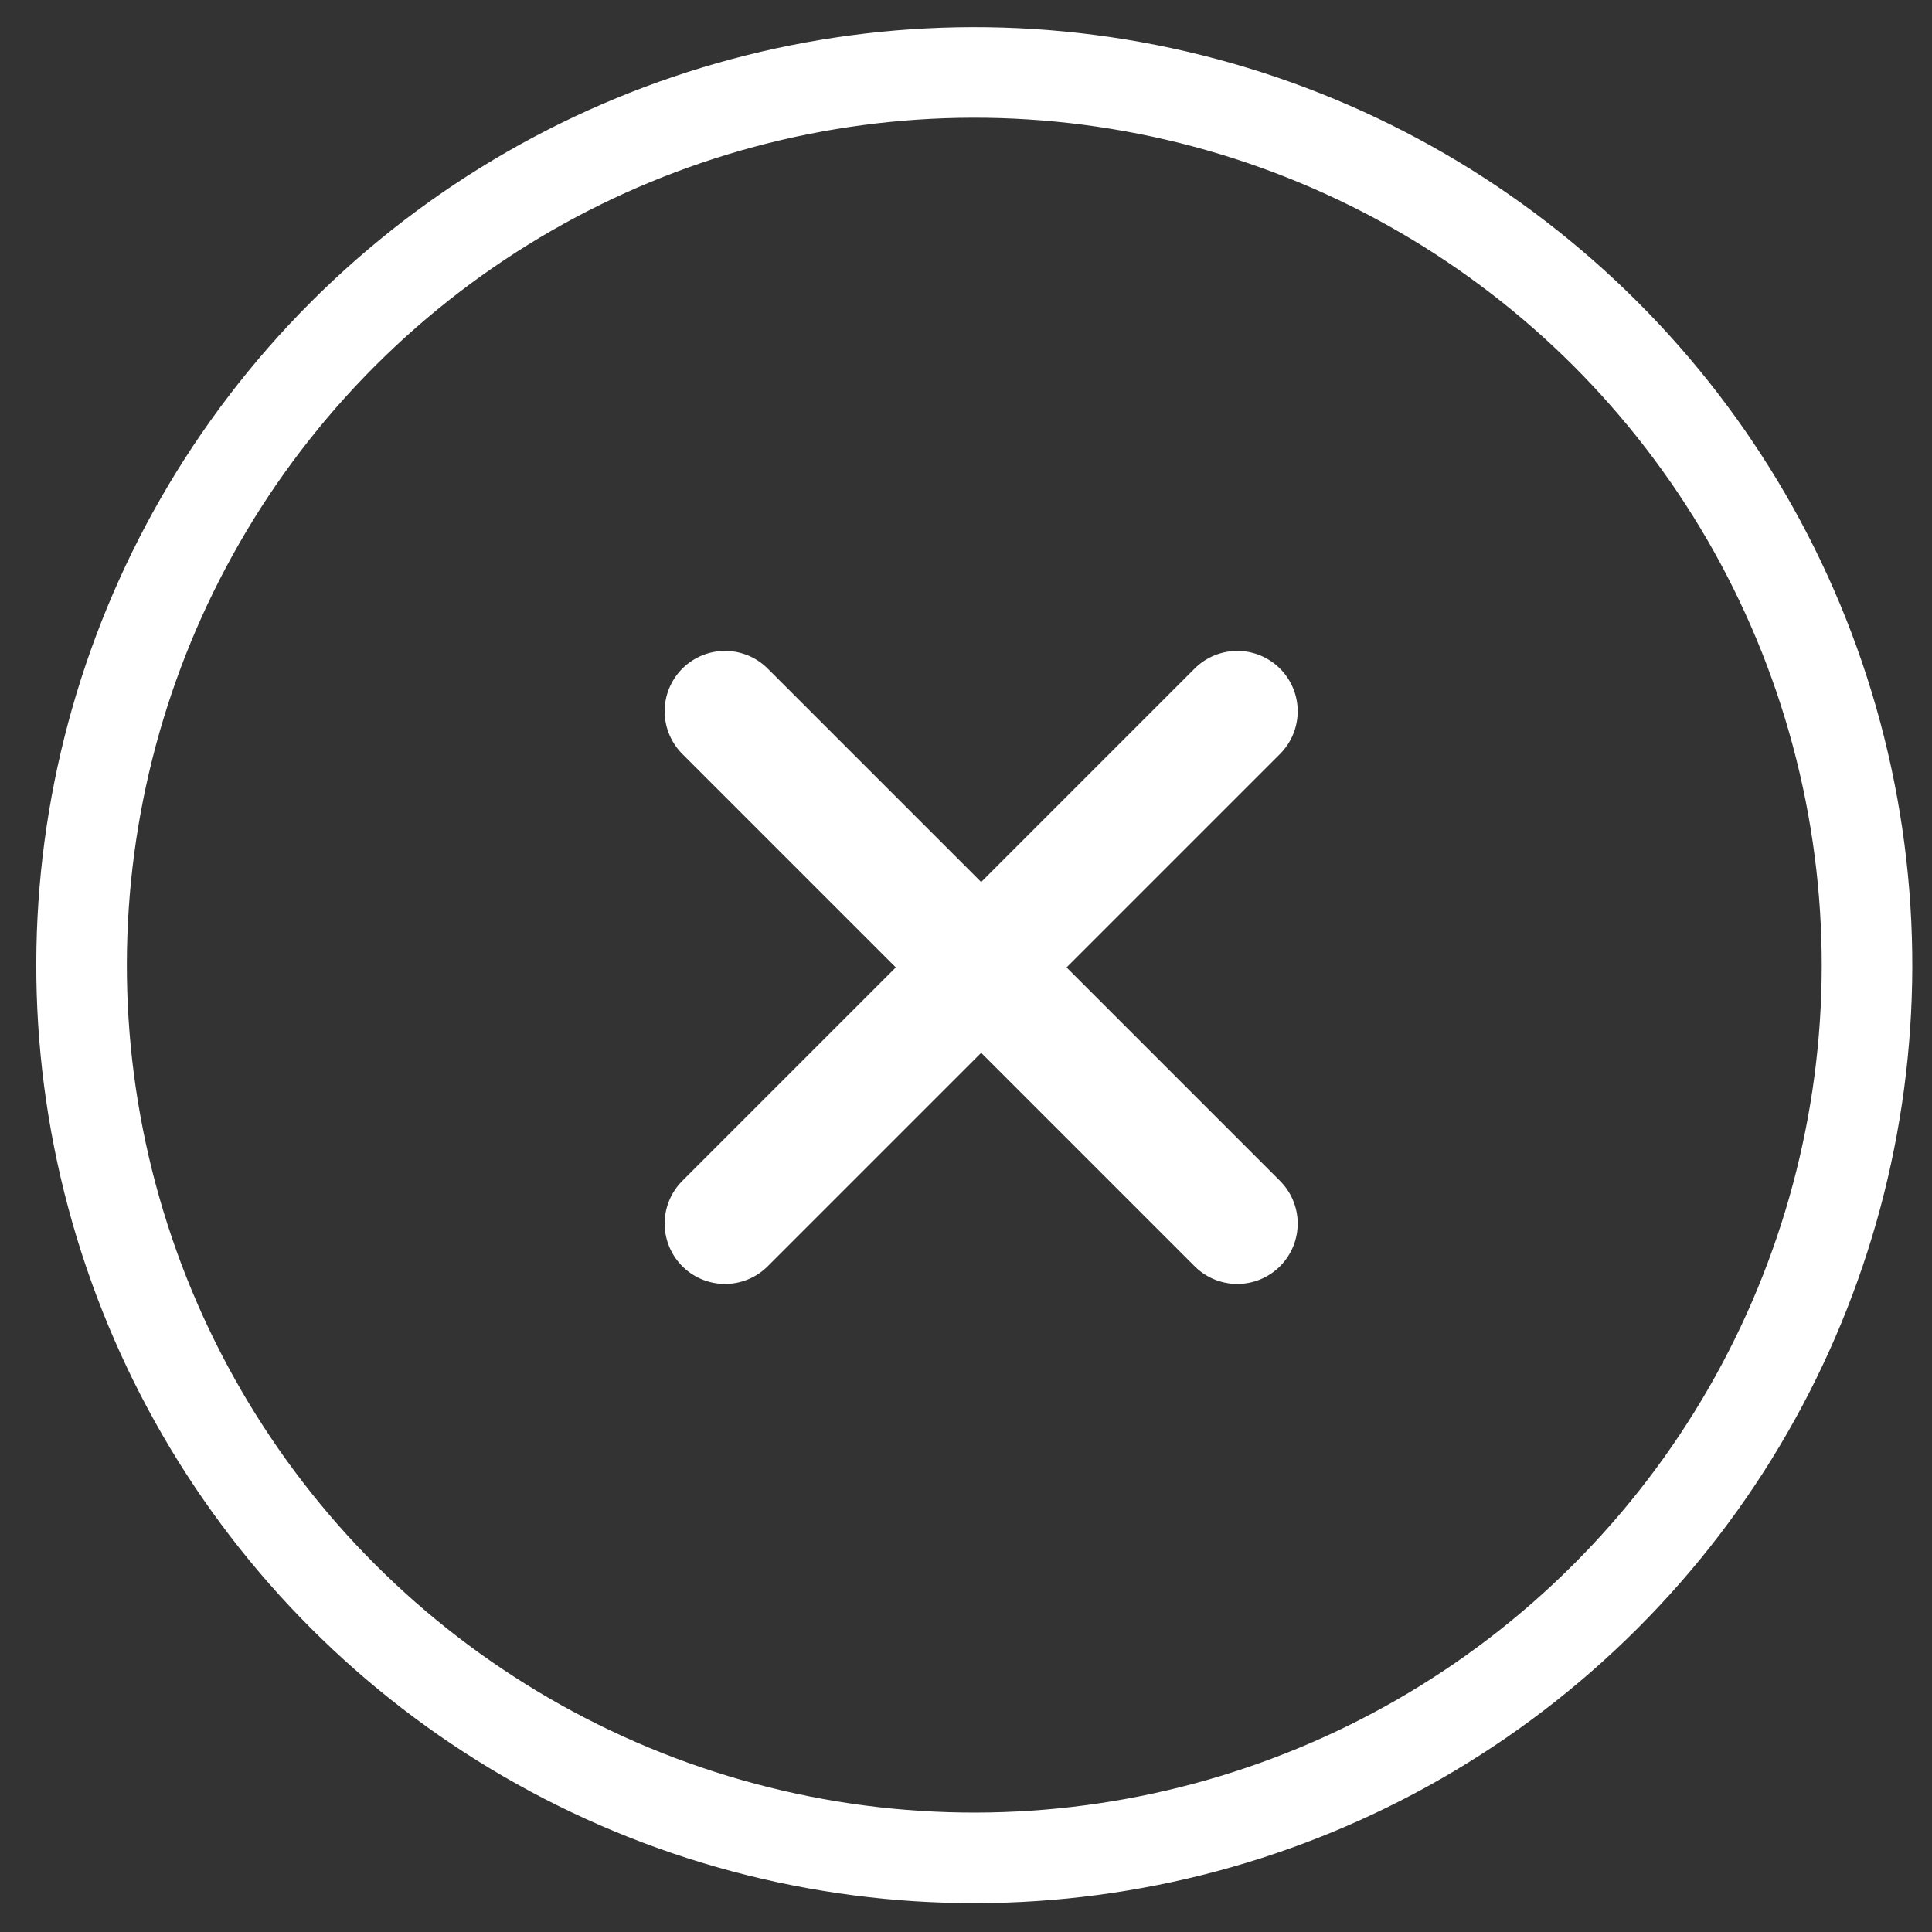
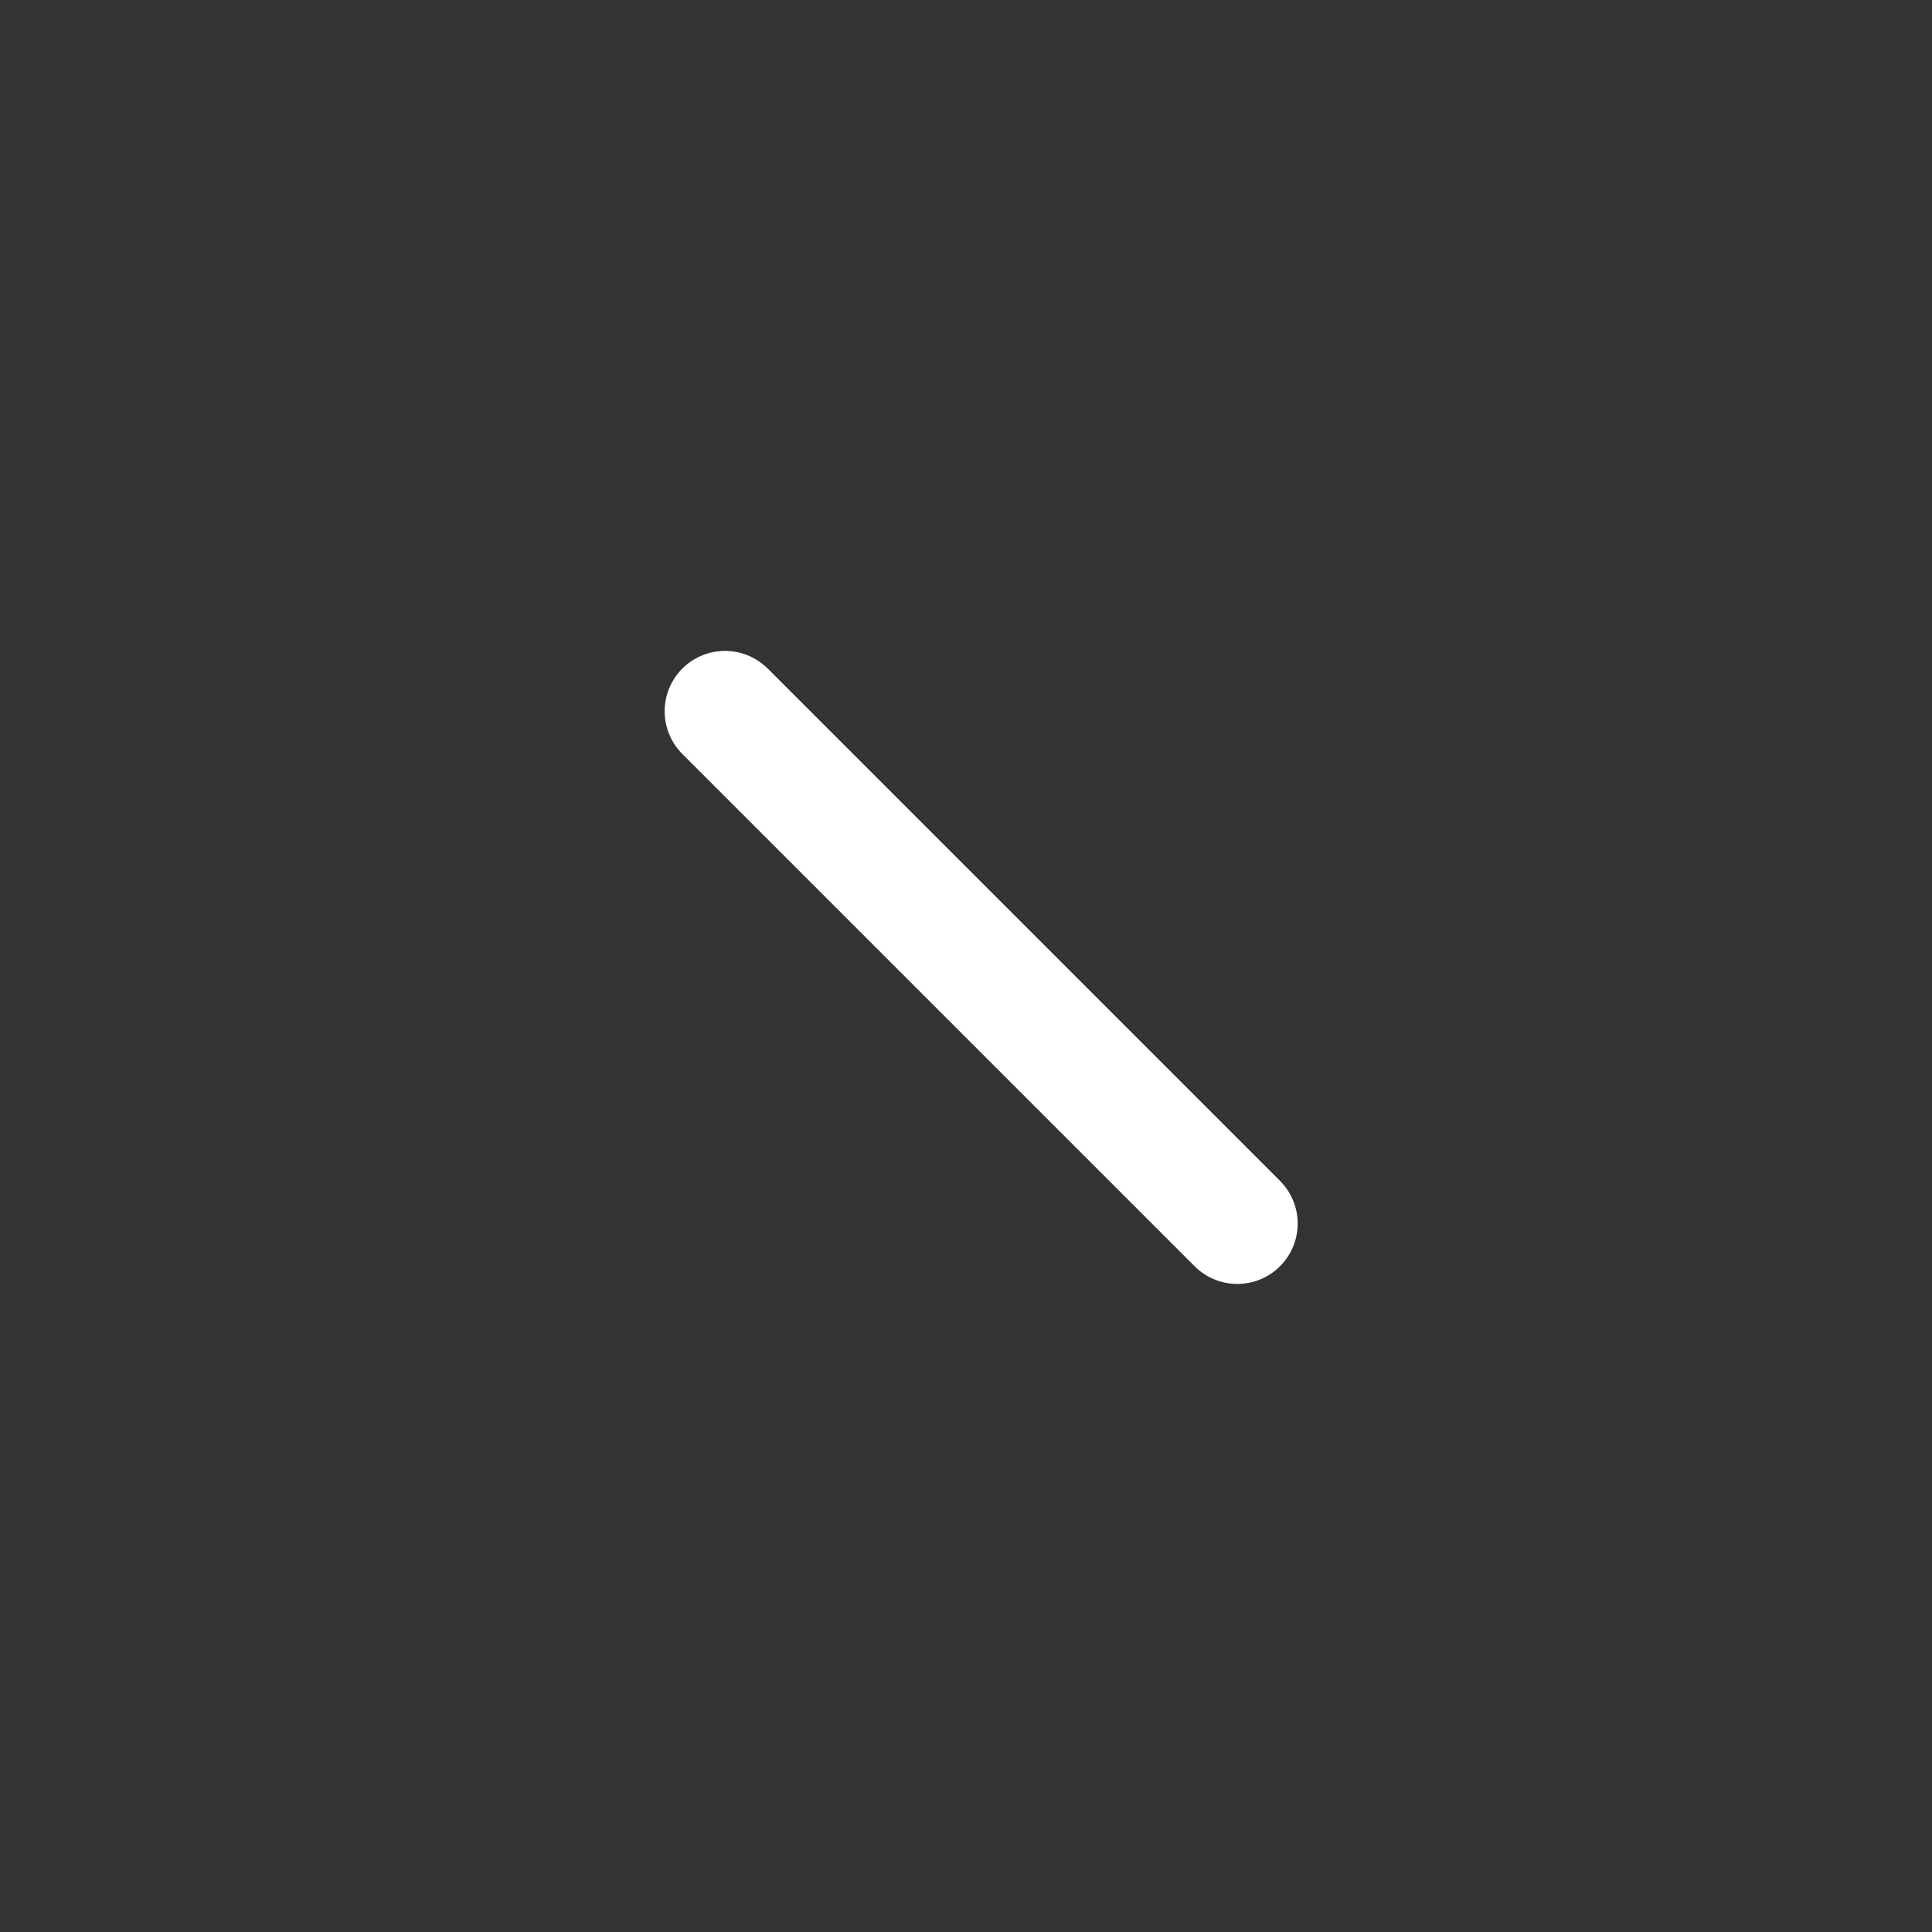
<svg xmlns="http://www.w3.org/2000/svg" width="32px" height="32px" viewBox="0 0 32 32" version="1.1">
  <rect x="0" y="0" width="32" height="32" fill="#333333" stroke="none" />
  <g id="Design" stroke="none" stroke-width="1" fill="none" fill-rule="evenodd">
    <g id="eMoney-assets" transform="translate(-469, -2750)" stroke="#FFFFFF">
      <g id="icon-close-circle" transform="translate(485.213, 2766.213) rotate(45) translate(-485.213, -2766.213) translate(470.213, 2751.213)">
-         <circle id="Oval" stroke-width="1.5" cx="14.786" cy="14.893" r="14.786" />
        <path d="M8.893,14.839 L20.893,14.839" id="Path" stroke-width="2" stroke-linecap="round" stroke-linejoin="round" />
-         <path d="M14.893,8.839 L14.893,20.839" id="Path" stroke-width="2" stroke-linecap="round" stroke-linejoin="round" />
      </g>
    </g>
  </g>
</svg>